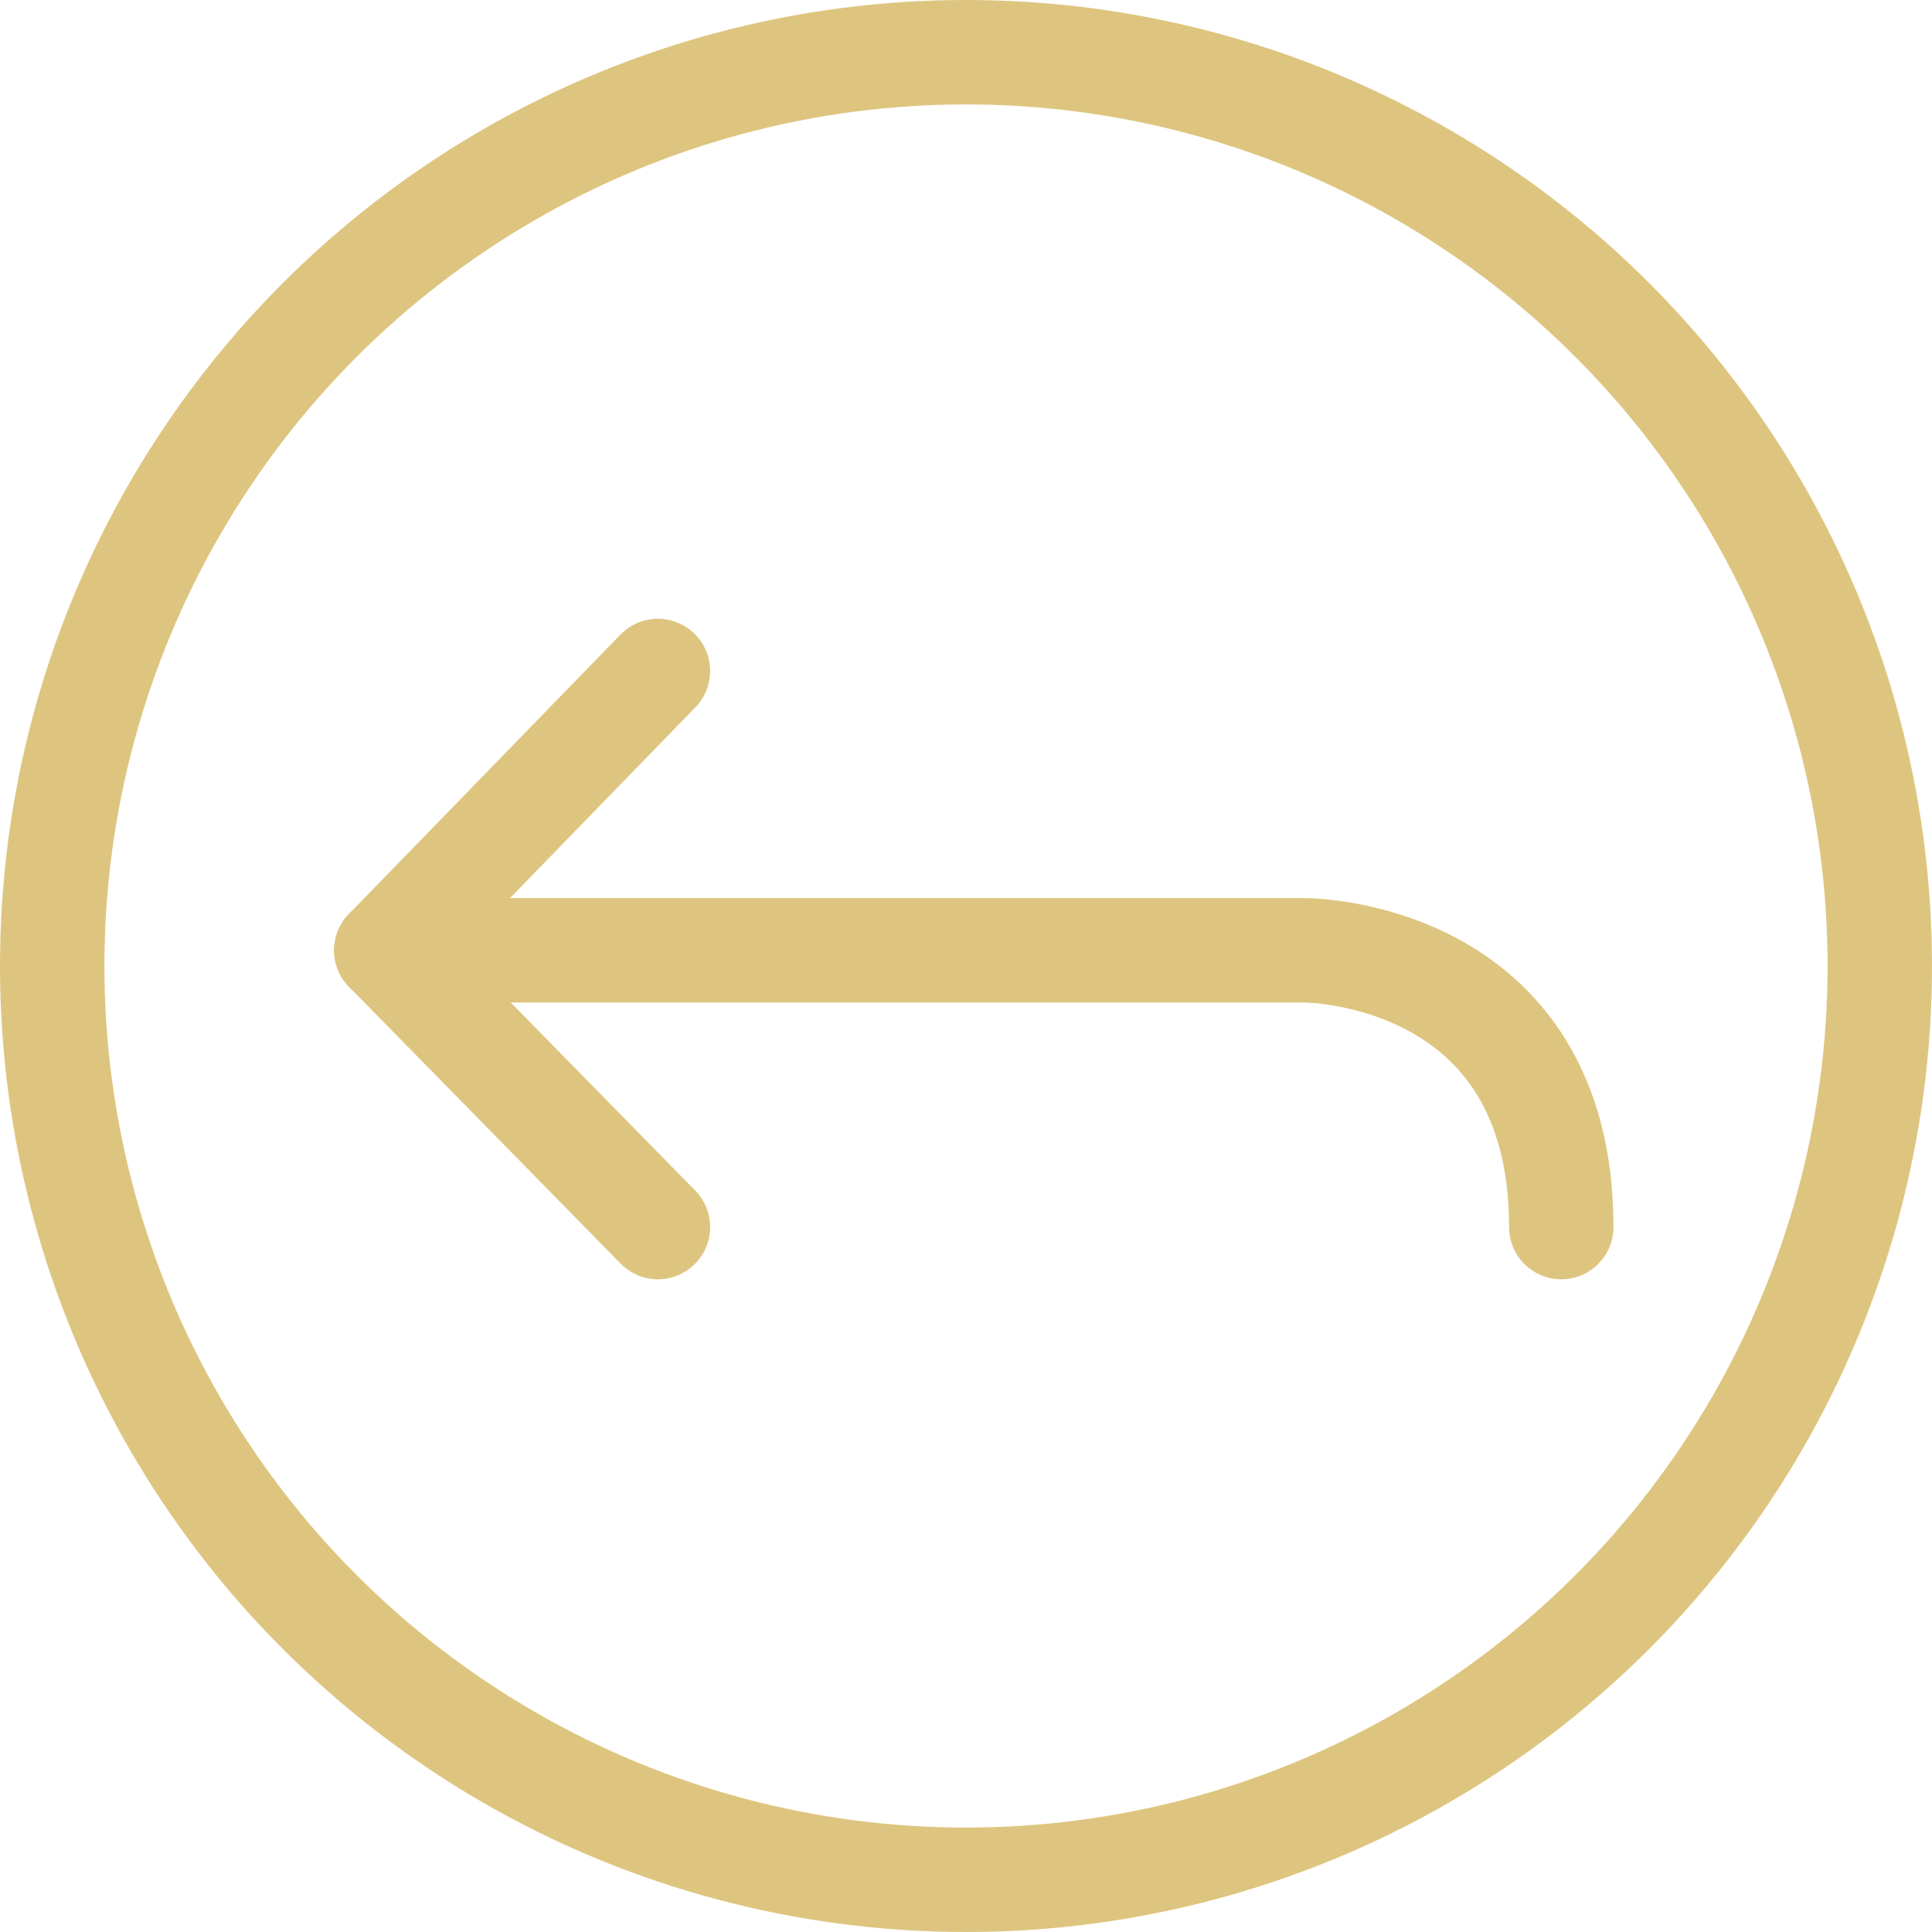
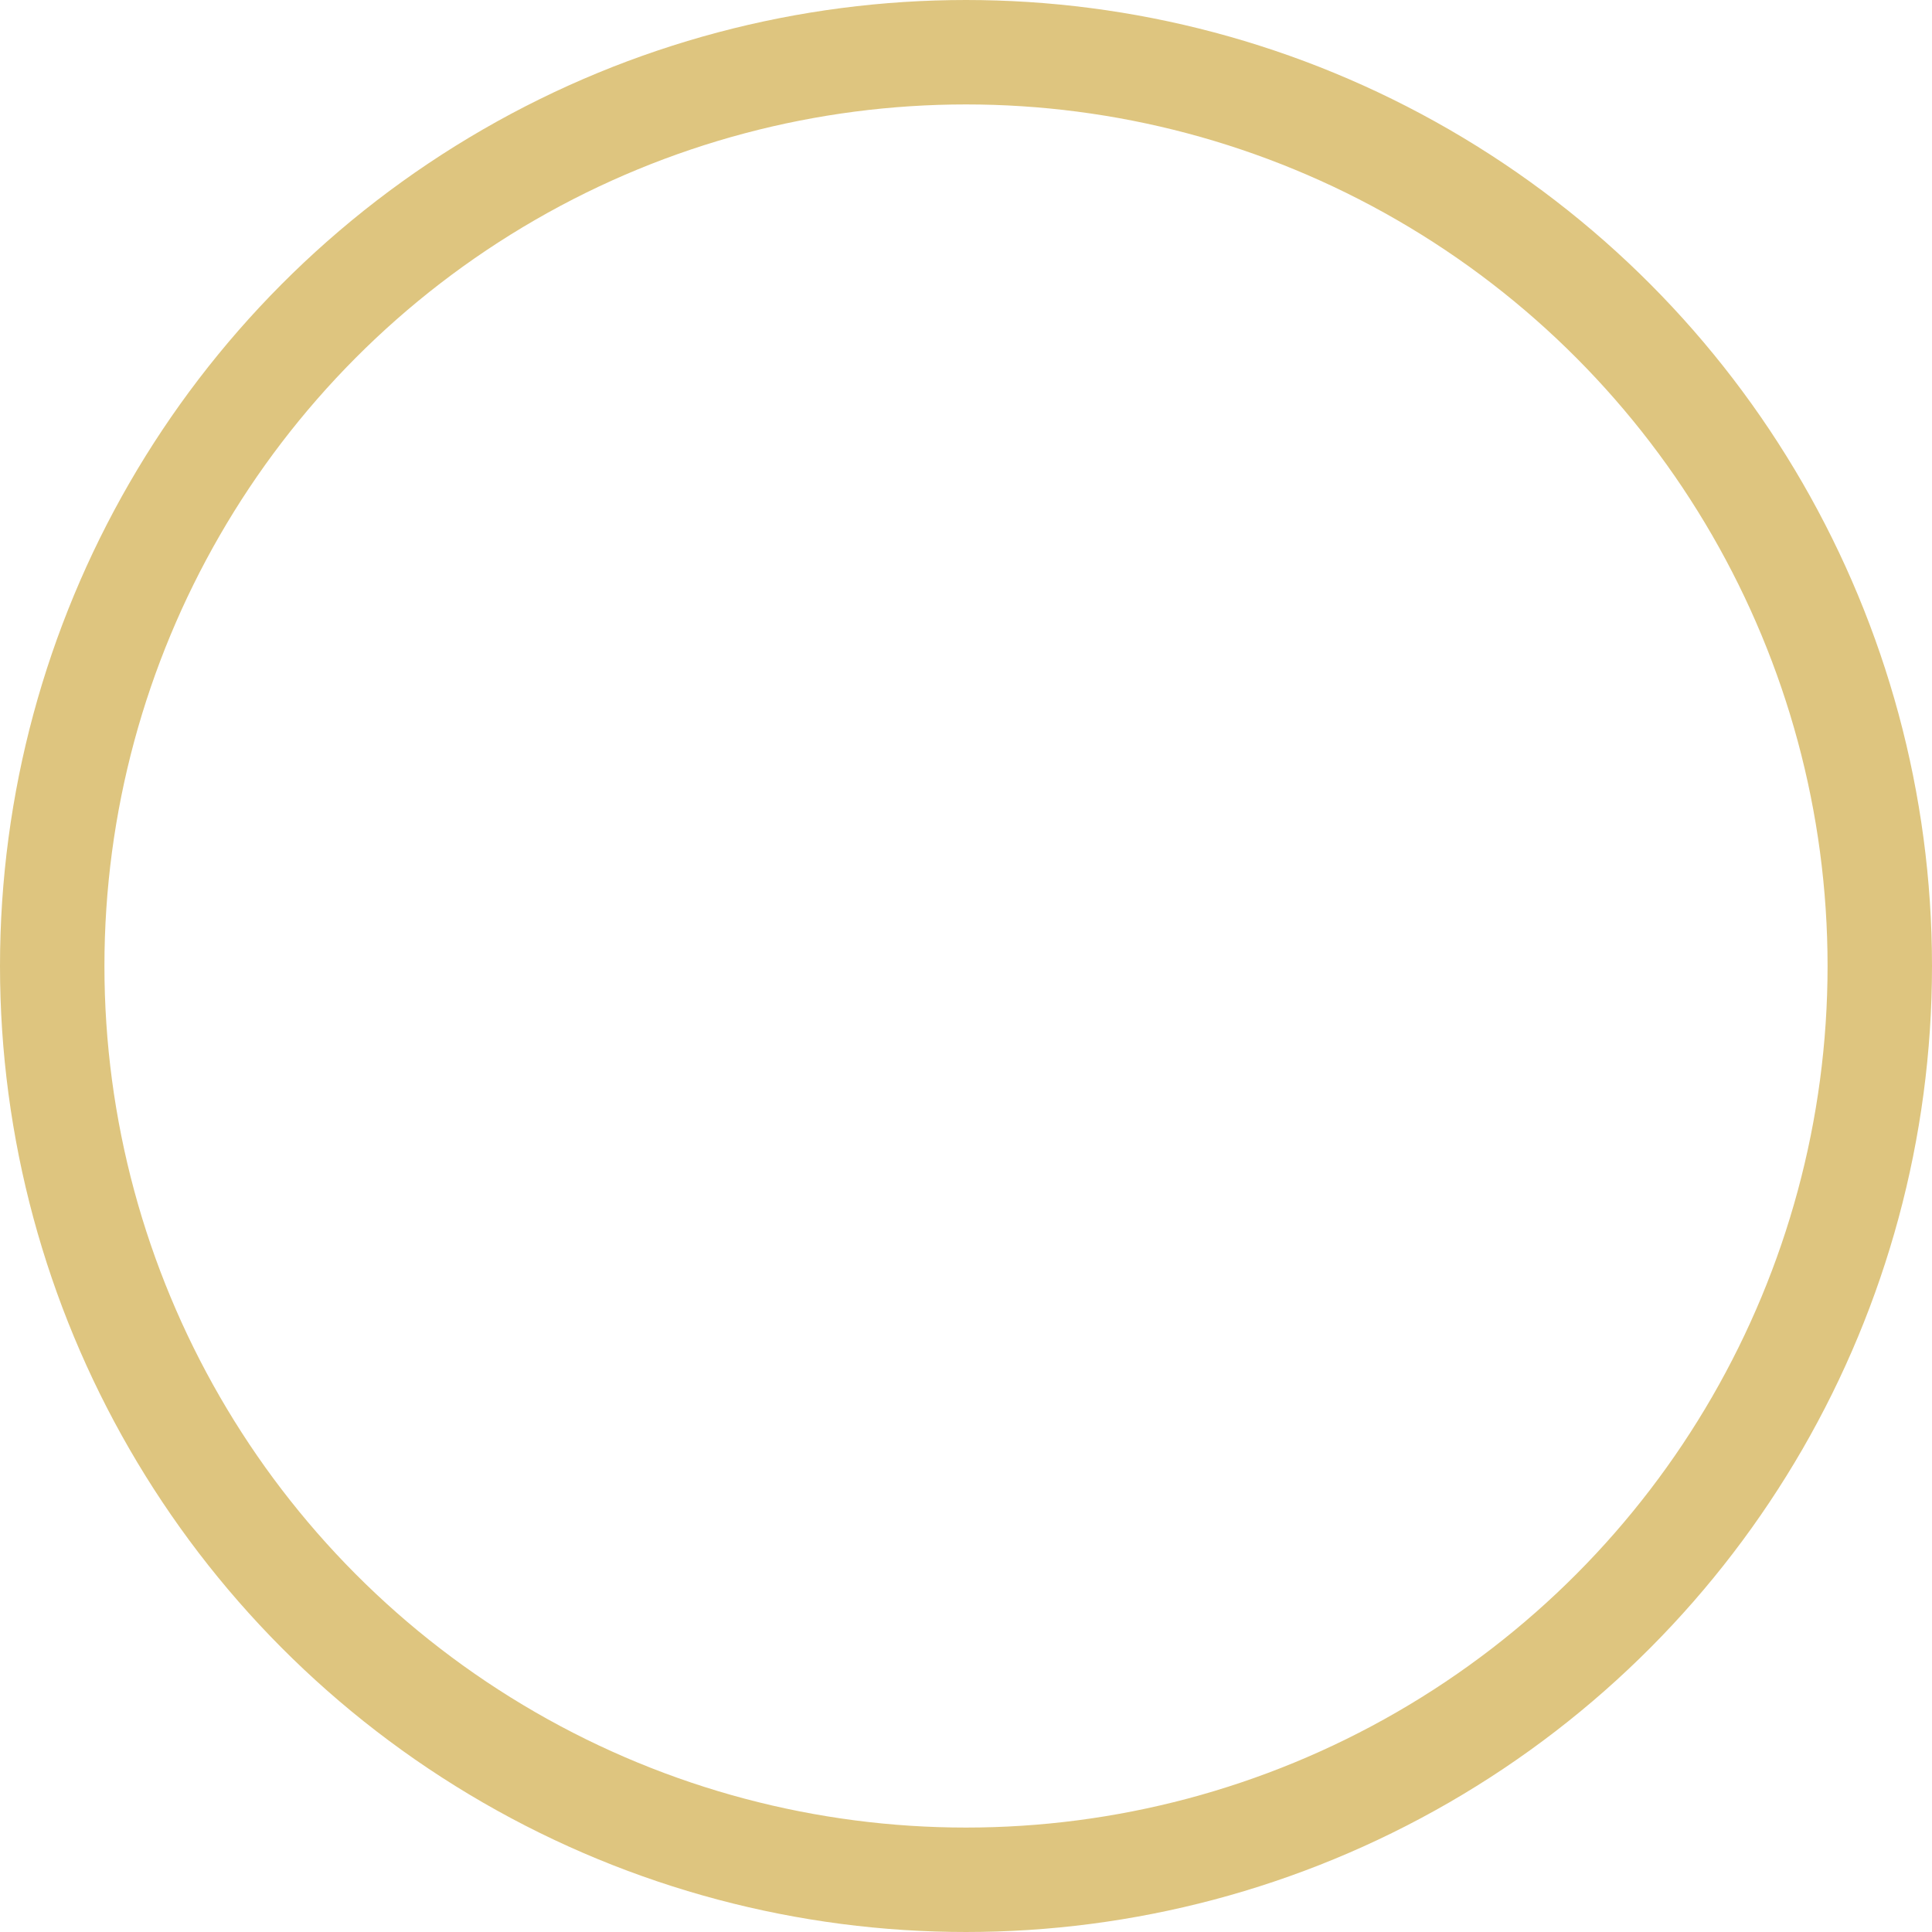
<svg xmlns="http://www.w3.org/2000/svg" id="Ebene_1" data-name="Ebene 1" width="74" height="74" version="1.1" viewBox="0 0 74 74">
  <defs>
    <style>
      .cls-1 {
        fill: none;
        stroke: #dec57f;
        stroke-linecap: round;
        stroke-linejoin: round;
        stroke-width: 4px;
      }
    </style>
  </defs>
  <circle class="cls-1" cx="37" cy="37" r="35" />
  <g>
-     <line class="cls-1" x1="25.2" y1="25.7" x2="14.8" y2="36.4" />
-     <path class="cls-1" d="M14.8,36.4h35.2s9.8,0,9.8,10.6" />
-     <line class="cls-1" x1="14.8" y1="36.4" x2="25.2" y2="47" />
-   </g>
+     </g>
</svg>